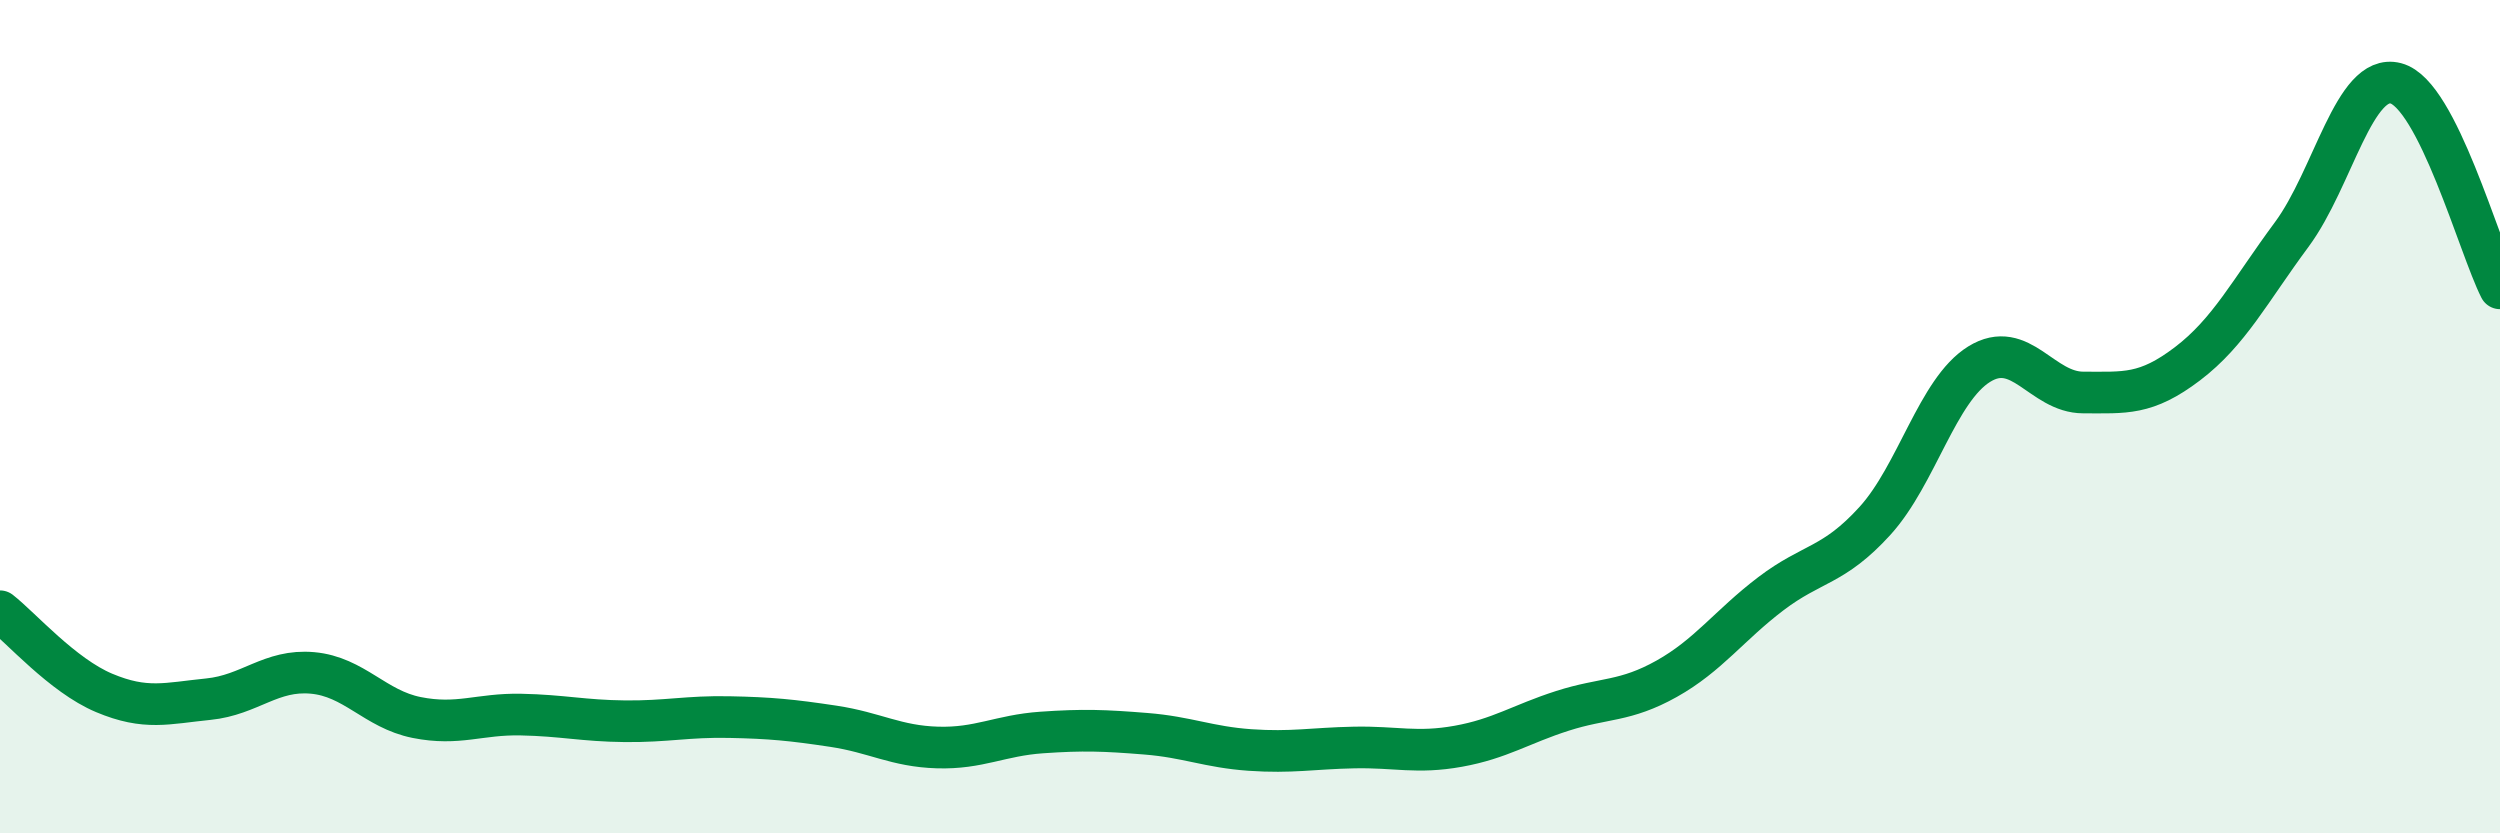
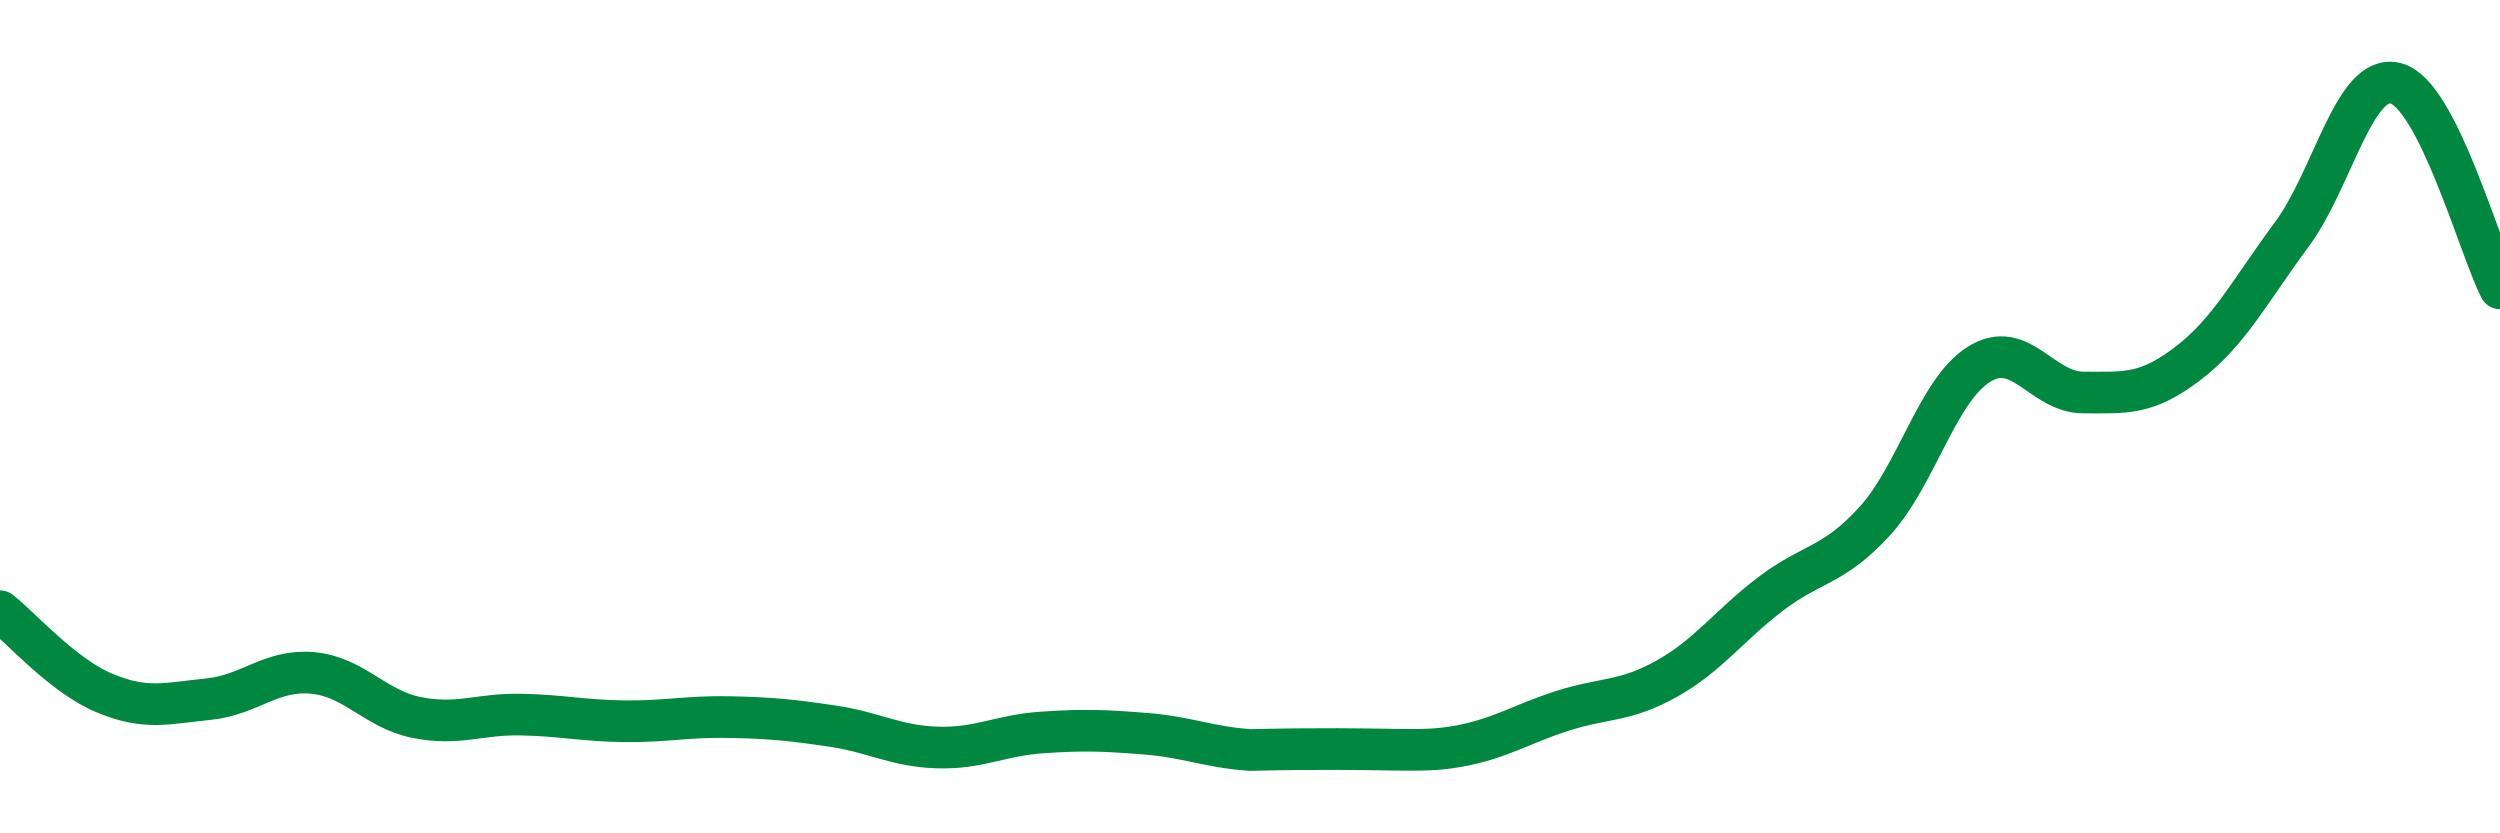
<svg xmlns="http://www.w3.org/2000/svg" width="60" height="20" viewBox="0 0 60 20">
-   <path d="M 0,14.67 C 0.5,15.06 1.5,16.21 2.5,16.63 C 3.5,17.05 4,16.88 5,16.78 C 6,16.68 6.5,16.06 7.5,16.15 C 8.5,16.24 9,17.02 10,17.22 C 11,17.42 11.5,17.13 12.5,17.15 C 13.5,17.17 14,17.3 15,17.31 C 16,17.32 16.5,17.19 17.5,17.21 C 18.5,17.23 19,17.28 20,17.43 C 21,17.58 21.5,17.91 22.5,17.94 C 23.5,17.97 24,17.65 25,17.58 C 26,17.51 26.5,17.53 27.5,17.61 C 28.5,17.69 29,17.93 30,18 C 31,18.07 31.5,17.96 32.5,17.94 C 33.5,17.92 34,18.09 35,17.91 C 36,17.73 36.5,17.38 37.5,17.06 C 38.5,16.74 39,16.85 40,16.29 C 41,15.73 41.5,15.01 42.5,14.25 C 43.5,13.49 44,13.6 45,12.5 C 46,11.4 46.5,9.36 47.5,8.74 C 48.5,8.12 49,9.42 50,9.42 C 51,9.42 51.5,9.49 52.5,8.73 C 53.5,7.97 54,6.98 55,5.63 C 56,4.28 56.5,1.74 57.5,2 C 58.5,2.26 59.5,5.94 60,6.92L60 20L0 20Z" fill="#008740" opacity="0.1" stroke-linecap="round" stroke-linejoin="round" />
-   <path d="M 0,14.67 C 0.5,15.06 1.5,16.21 2.5,16.63 C 3.5,17.05 4,16.88 5,16.78 C 6,16.68 6.5,16.06 7.5,16.15 C 8.5,16.24 9,17.02 10,17.22 C 11,17.42 11.5,17.13 12.5,17.15 C 13.5,17.17 14,17.3 15,17.31 C 16,17.32 16.5,17.19 17.5,17.21 C 18.5,17.23 19,17.28 20,17.43 C 21,17.58 21.5,17.91 22.5,17.94 C 23.5,17.97 24,17.65 25,17.58 C 26,17.51 26.5,17.53 27.5,17.61 C 28.5,17.69 29,17.93 30,18 C 31,18.07 31.5,17.96 32.5,17.94 C 33.5,17.92 34,18.09 35,17.91 C 36,17.73 36.5,17.38 37.5,17.06 C 38.5,16.74 39,16.85 40,16.29 C 41,15.73 41.5,15.01 42.5,14.25 C 43.5,13.49 44,13.6 45,12.5 C 46,11.4 46.5,9.36 47.5,8.74 C 48.5,8.12 49,9.42 50,9.42 C 51,9.42 51.5,9.49 52.5,8.73 C 53.5,7.97 54,6.98 55,5.63 C 56,4.28 56.5,1.74 57.5,2 C 58.5,2.26 59.5,5.94 60,6.92" stroke="#008740" stroke-width="1" fill="none" stroke-linecap="round" stroke-linejoin="round" />
+   <path d="M 0,14.67 C 0.5,15.06 1.5,16.21 2.5,16.63 C 3.5,17.05 4,16.88 5,16.78 C 6,16.68 6.5,16.06 7.5,16.15 C 8.5,16.24 9,17.02 10,17.22 C 11,17.42 11.5,17.13 12.5,17.15 C 13.5,17.17 14,17.3 15,17.31 C 16,17.32 16.5,17.19 17.5,17.21 C 18.5,17.23 19,17.28 20,17.43 C 21,17.58 21.5,17.91 22.5,17.94 C 23.5,17.97 24,17.65 25,17.58 C 26,17.51 26.5,17.53 27.5,17.61 C 28.5,17.69 29,17.93 30,18 C 33.5,17.92 34,18.09 35,17.91 C 36,17.73 36.5,17.38 37.5,17.06 C 38.5,16.74 39,16.85 40,16.29 C 41,15.73 41.5,15.01 42.5,14.25 C 43.5,13.49 44,13.6 45,12.5 C 46,11.4 46.5,9.36 47.5,8.74 C 48.5,8.12 49,9.42 50,9.42 C 51,9.42 51.5,9.49 52.5,8.73 C 53.5,7.97 54,6.98 55,5.63 C 56,4.28 56.5,1.74 57.5,2 C 58.5,2.26 59.5,5.94 60,6.92" stroke="#008740" stroke-width="1" fill="none" stroke-linecap="round" stroke-linejoin="round" />
</svg>